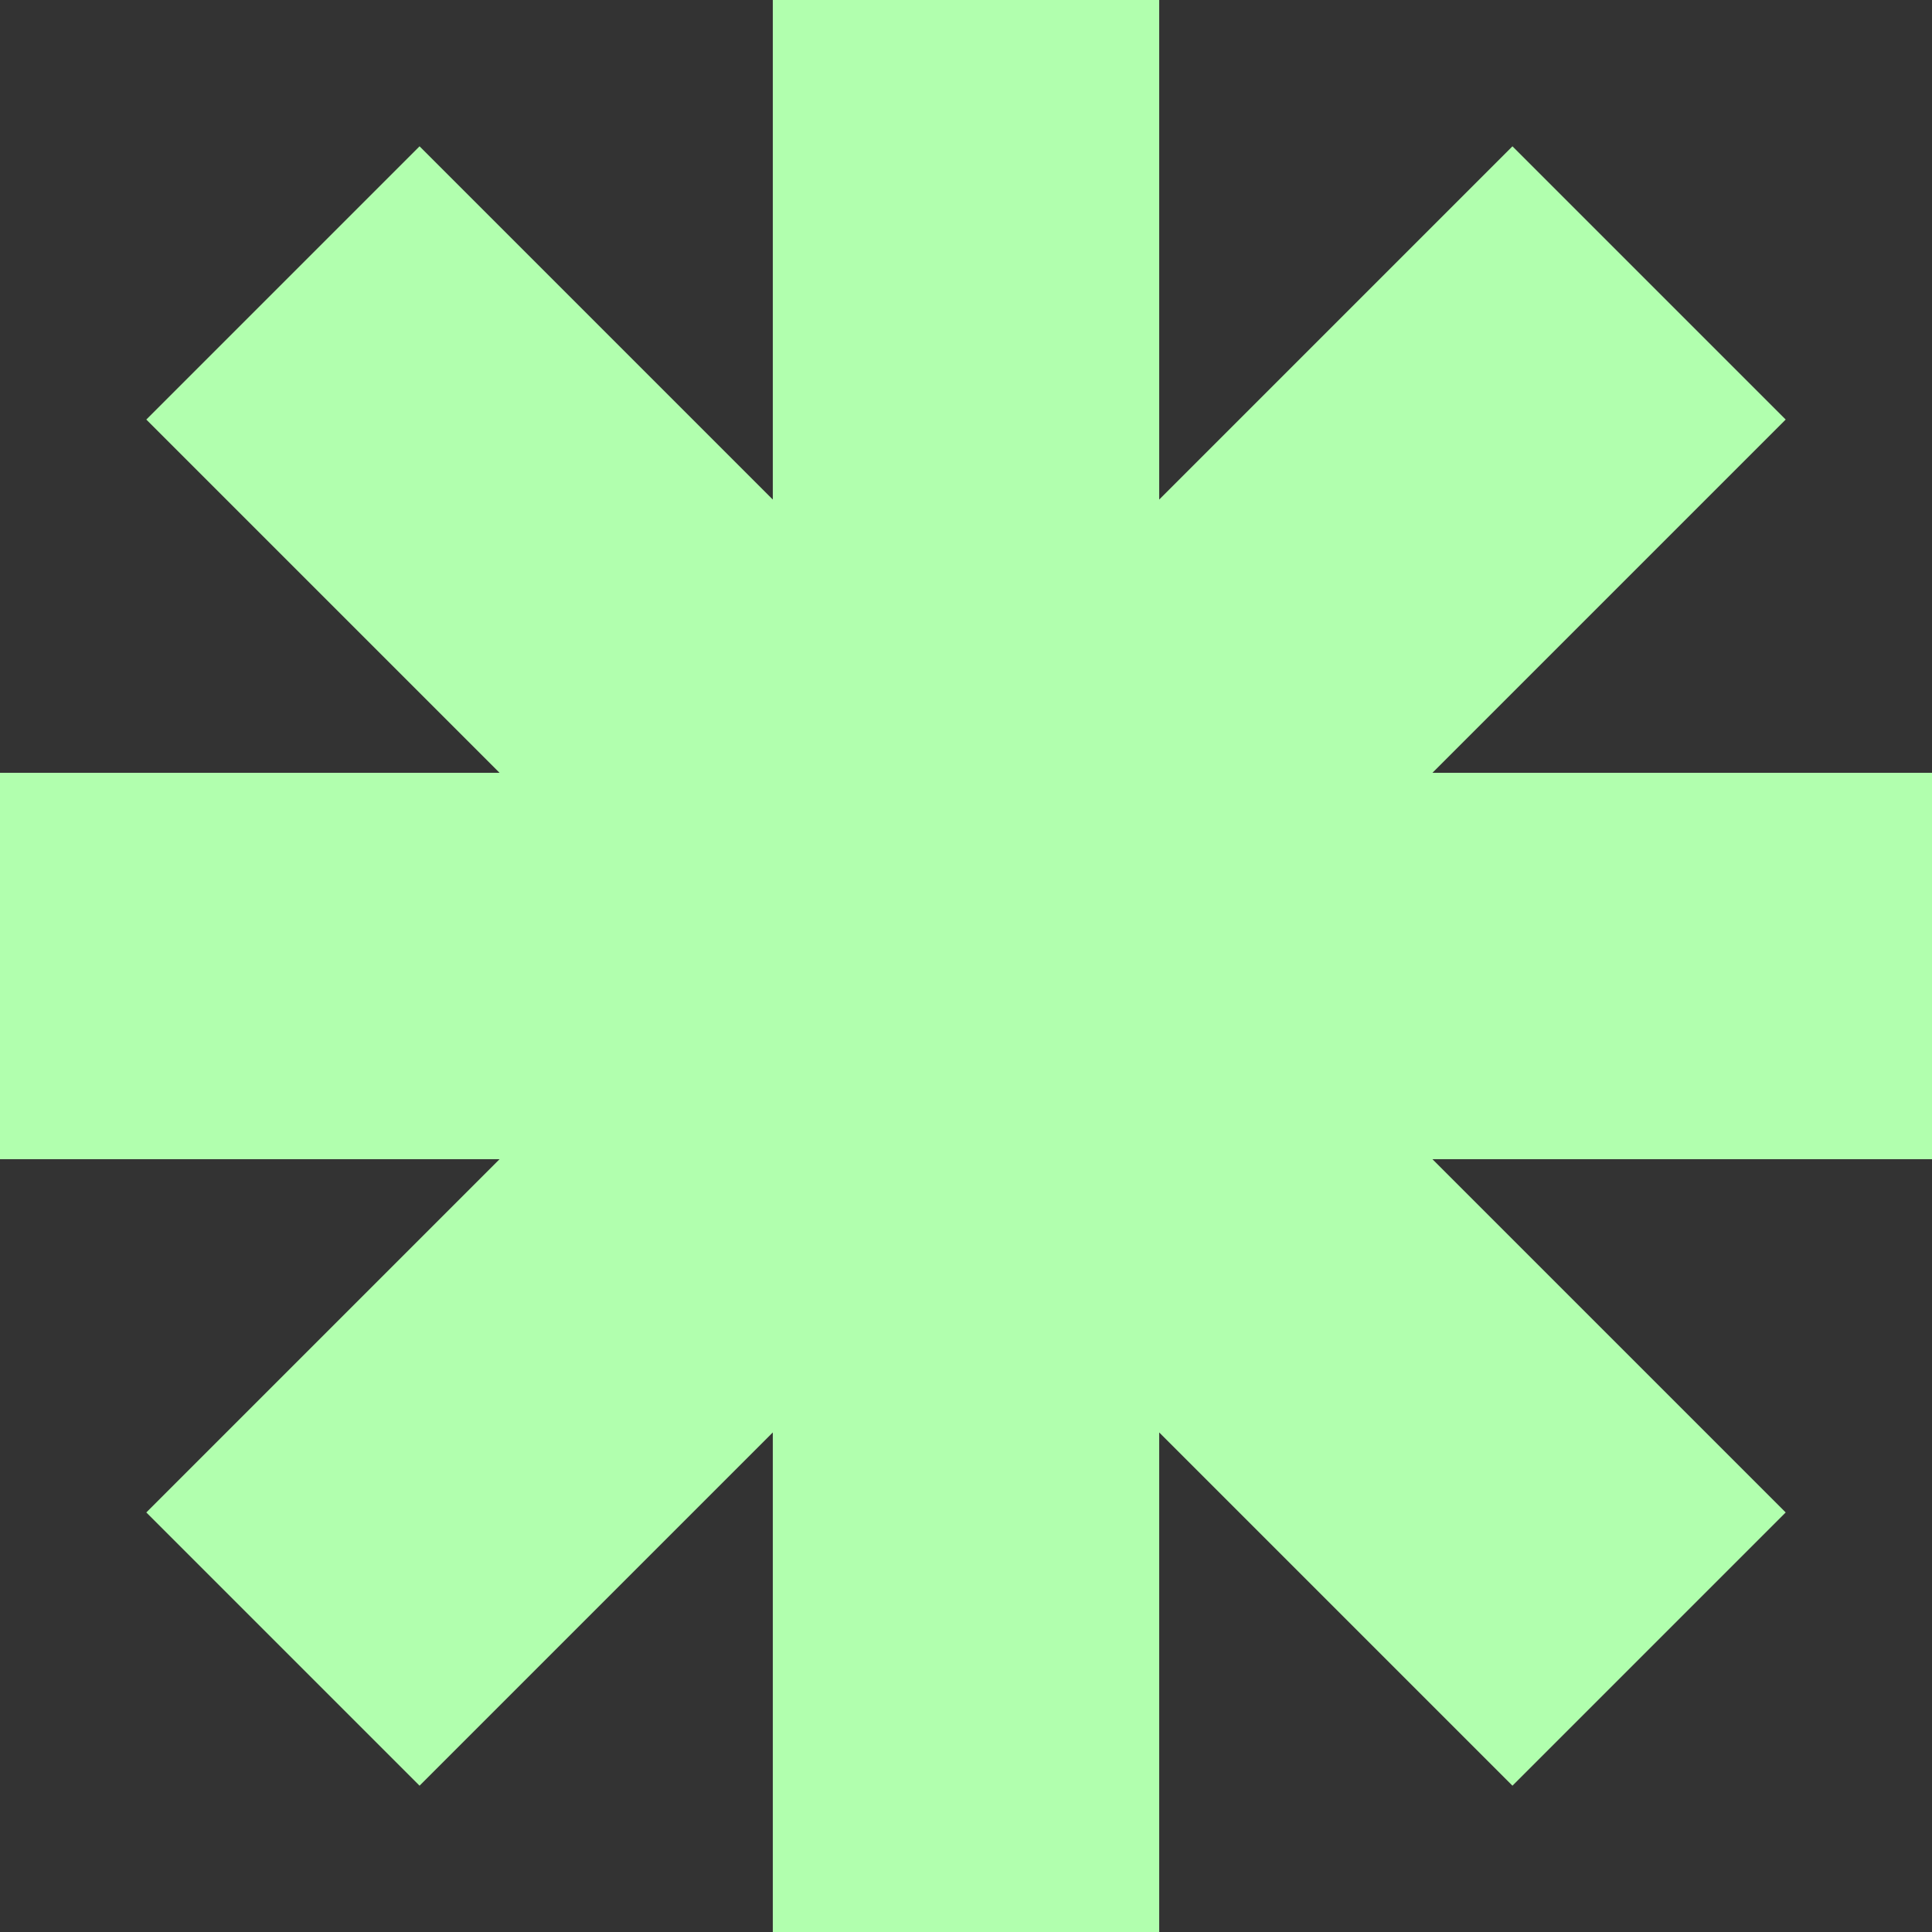
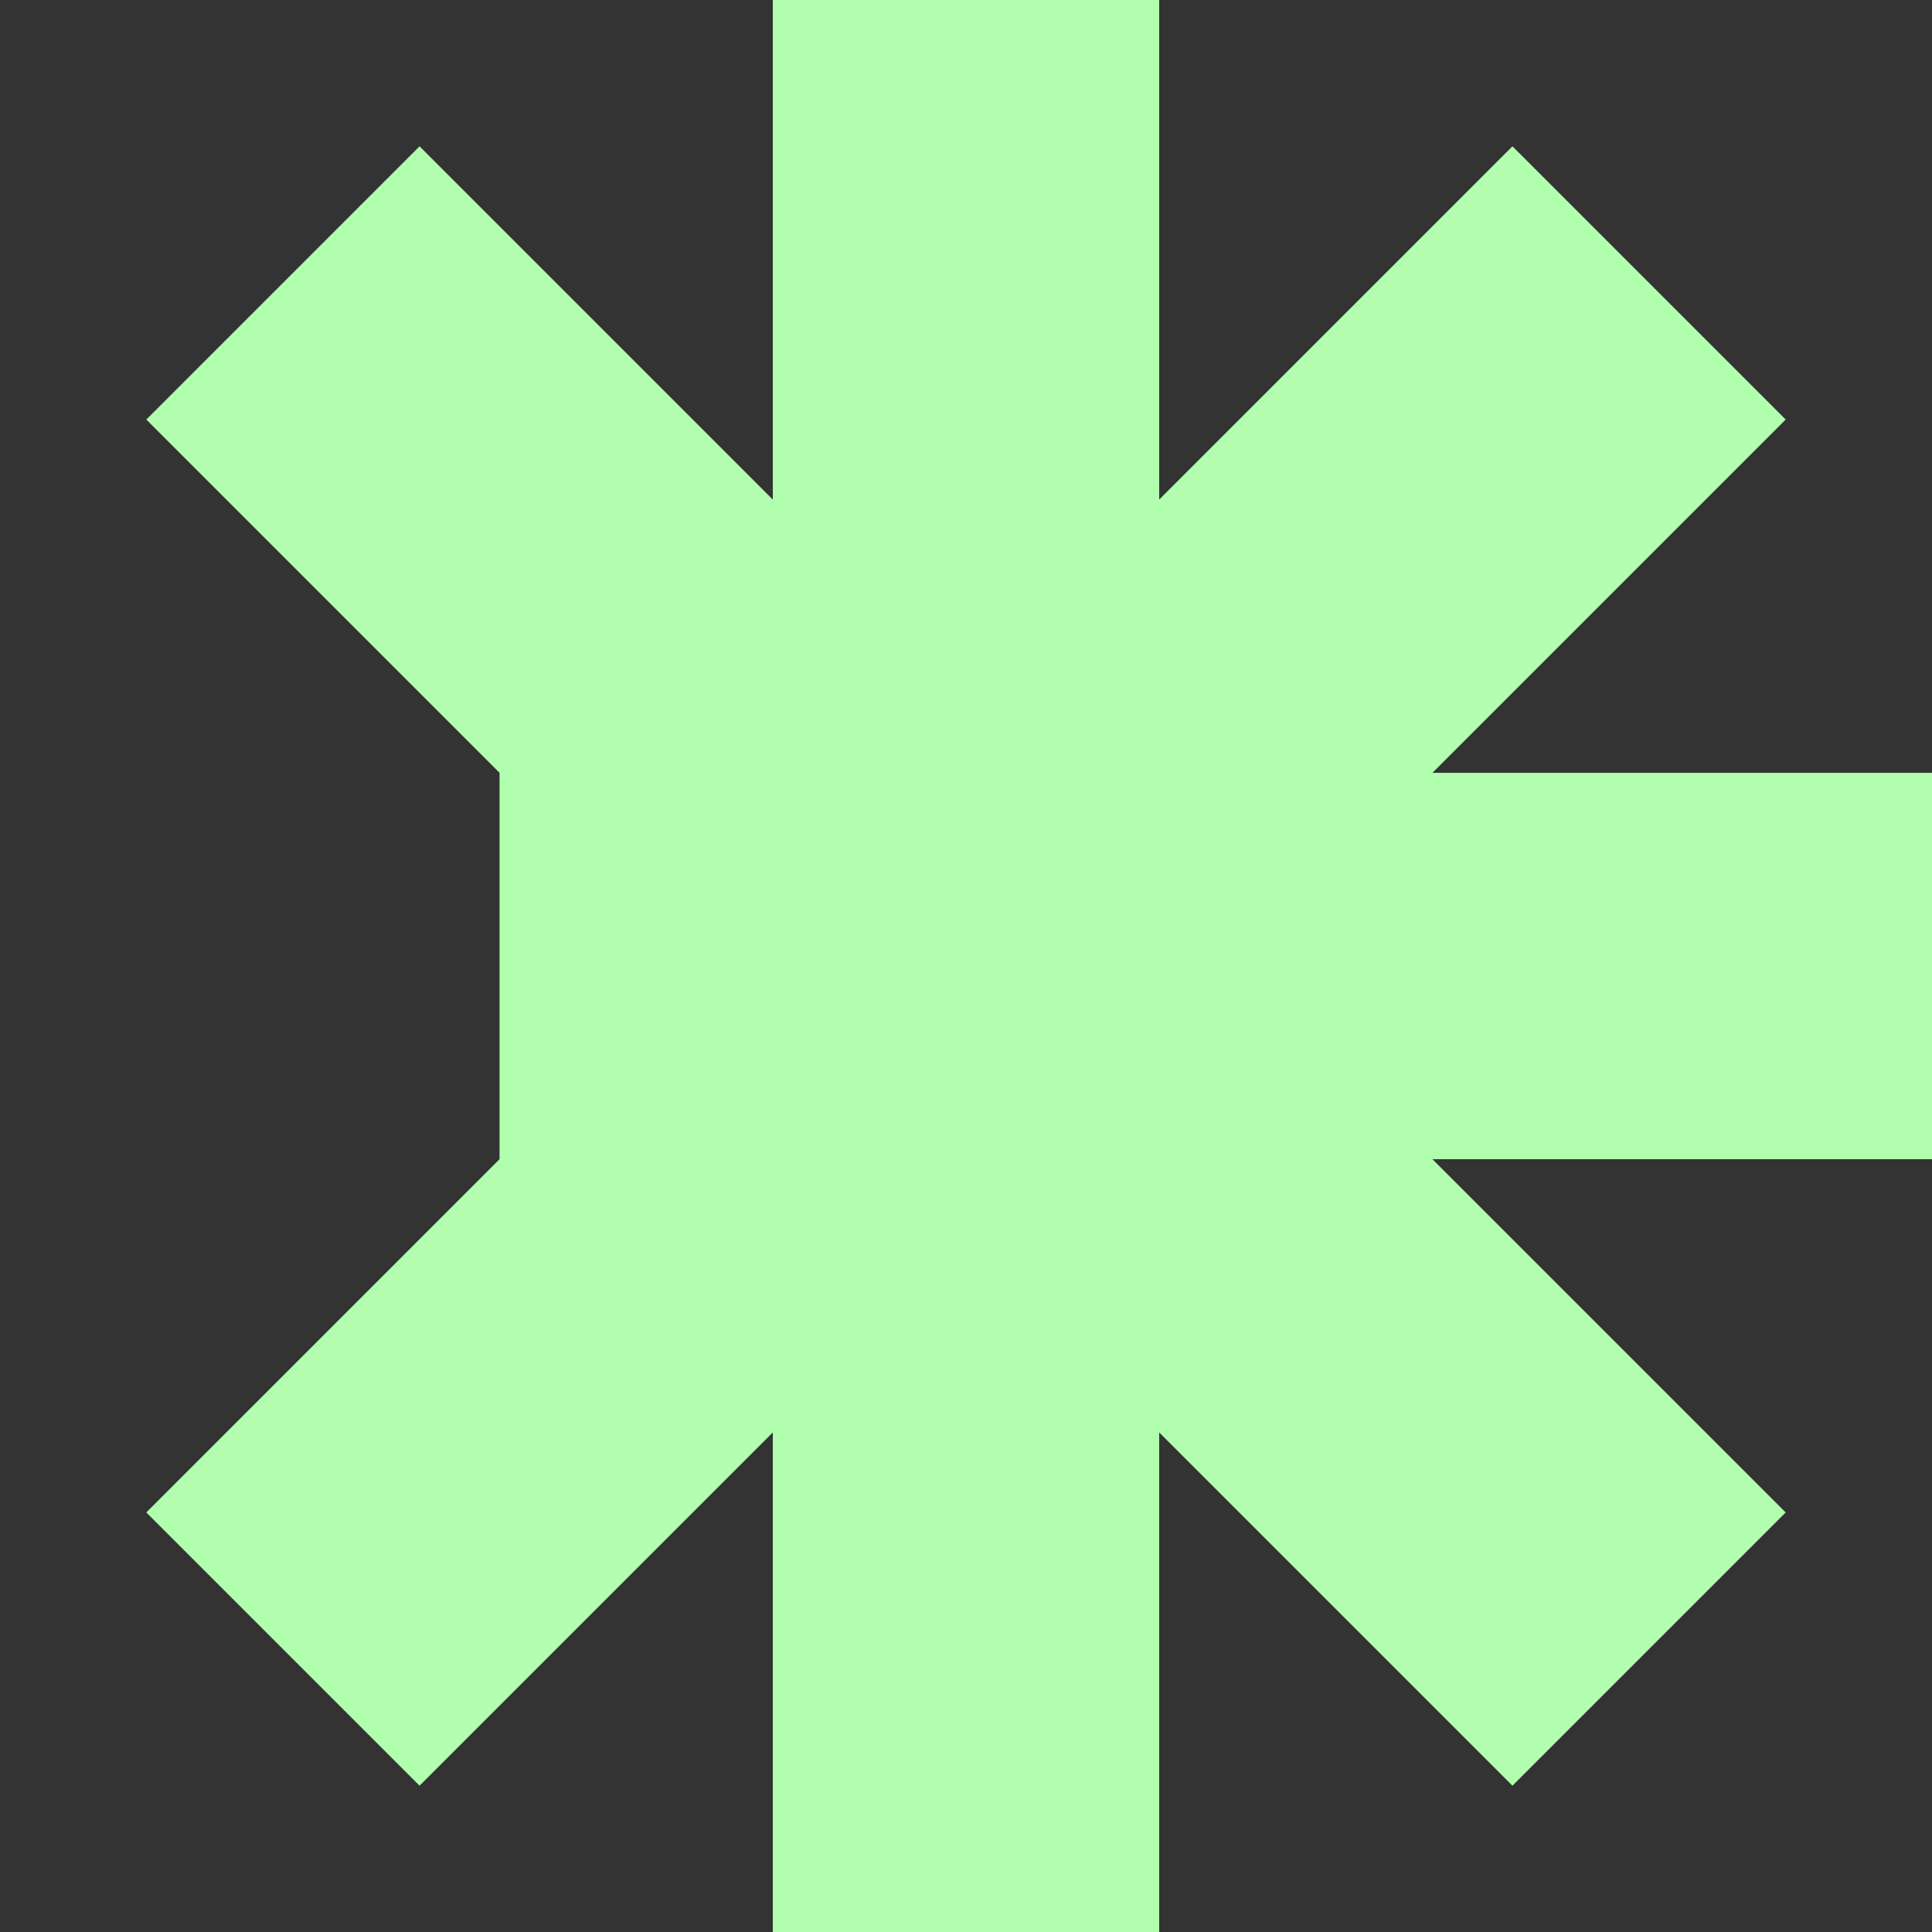
<svg xmlns="http://www.w3.org/2000/svg" width="44" height="44" viewBox="0 0 44 44" fill="none">
  <rect x="0" y="0" width="44" height="44" fill="#333333" stroke="none" />
-   <path fill-rule="evenodd" clip-rule="evenodd" d="M26.4 0H17.6V11.377L9.555 3.332L3.332 9.555L11.377 17.6H0V26.4H11.377L3.332 34.445L9.555 40.668L17.6 32.623V44H26.4V32.623L34.445 40.668L40.668 34.445L32.623 26.4H44V17.6H32.623L40.668 9.555L34.445 3.332L26.4 11.377V0Z" fill="#B1FFAE" />
+   <path fill-rule="evenodd" clip-rule="evenodd" d="M26.4 0H17.6V11.377L9.555 3.332L3.332 9.555L11.377 17.6V26.4H11.377L3.332 34.445L9.555 40.668L17.6 32.623V44H26.4V32.623L34.445 40.668L40.668 34.445L32.623 26.4H44V17.6H32.623L40.668 9.555L34.445 3.332L26.4 11.377V0Z" fill="#B1FFAE" />
</svg>